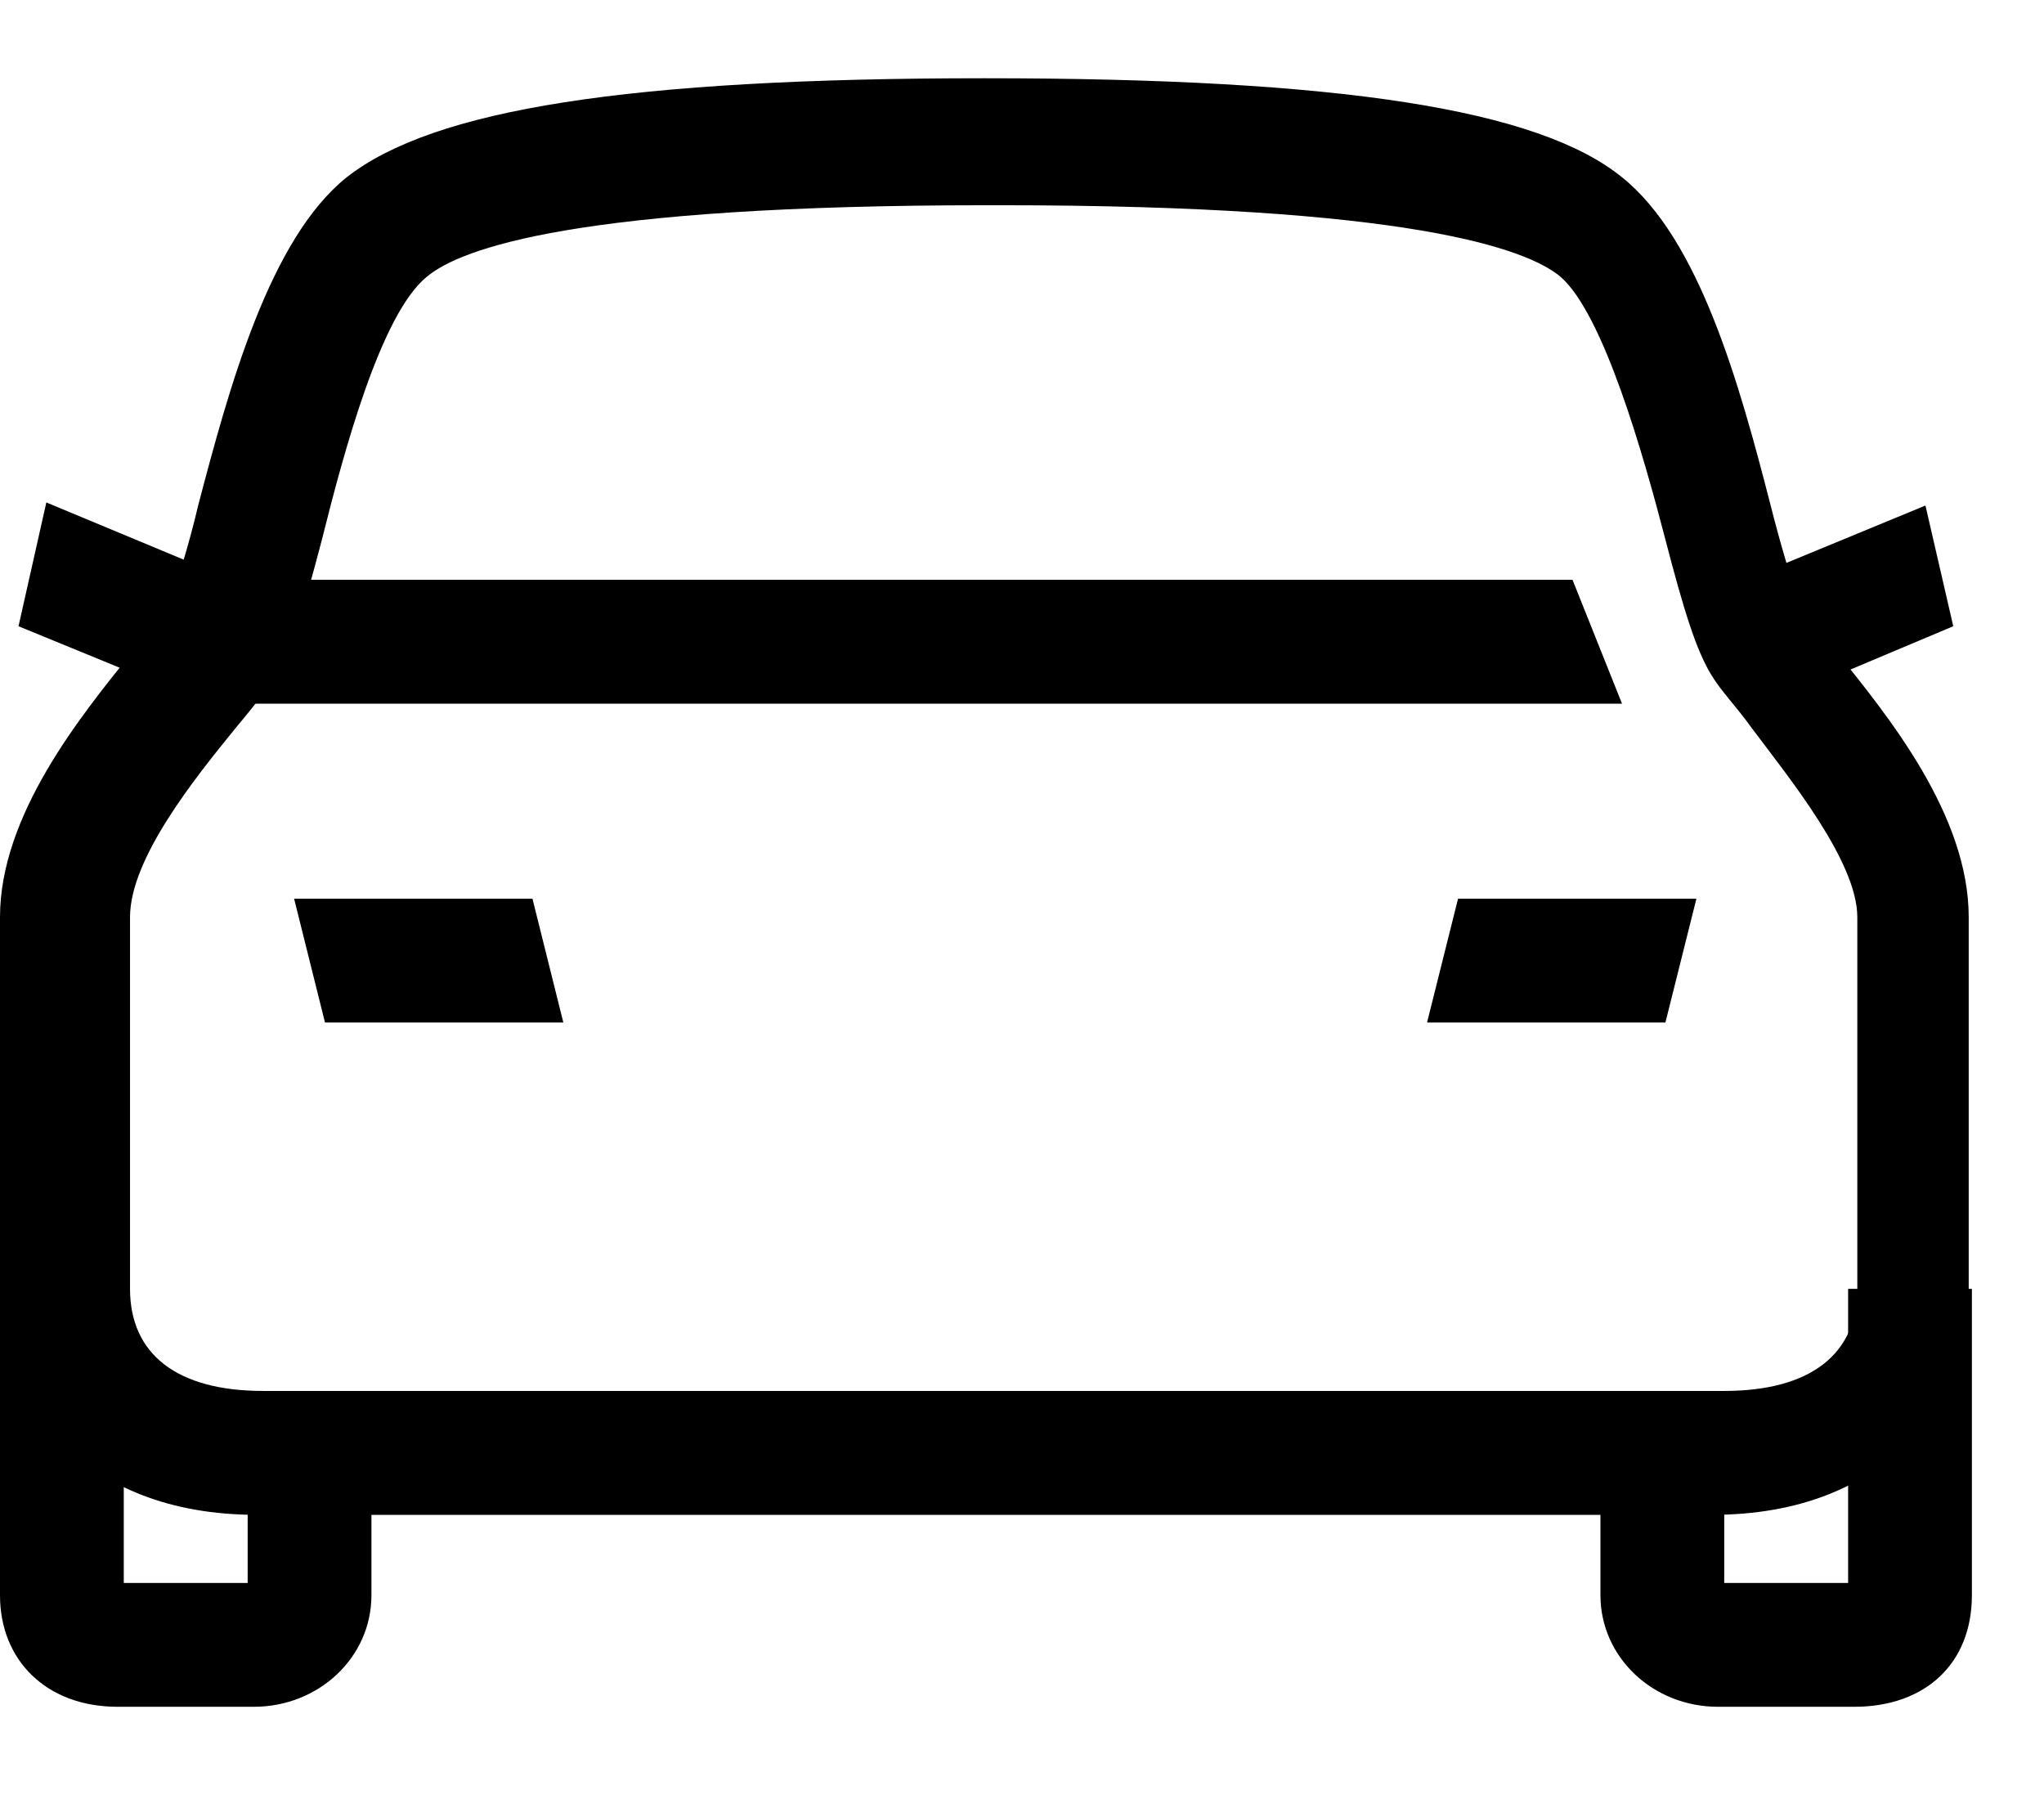
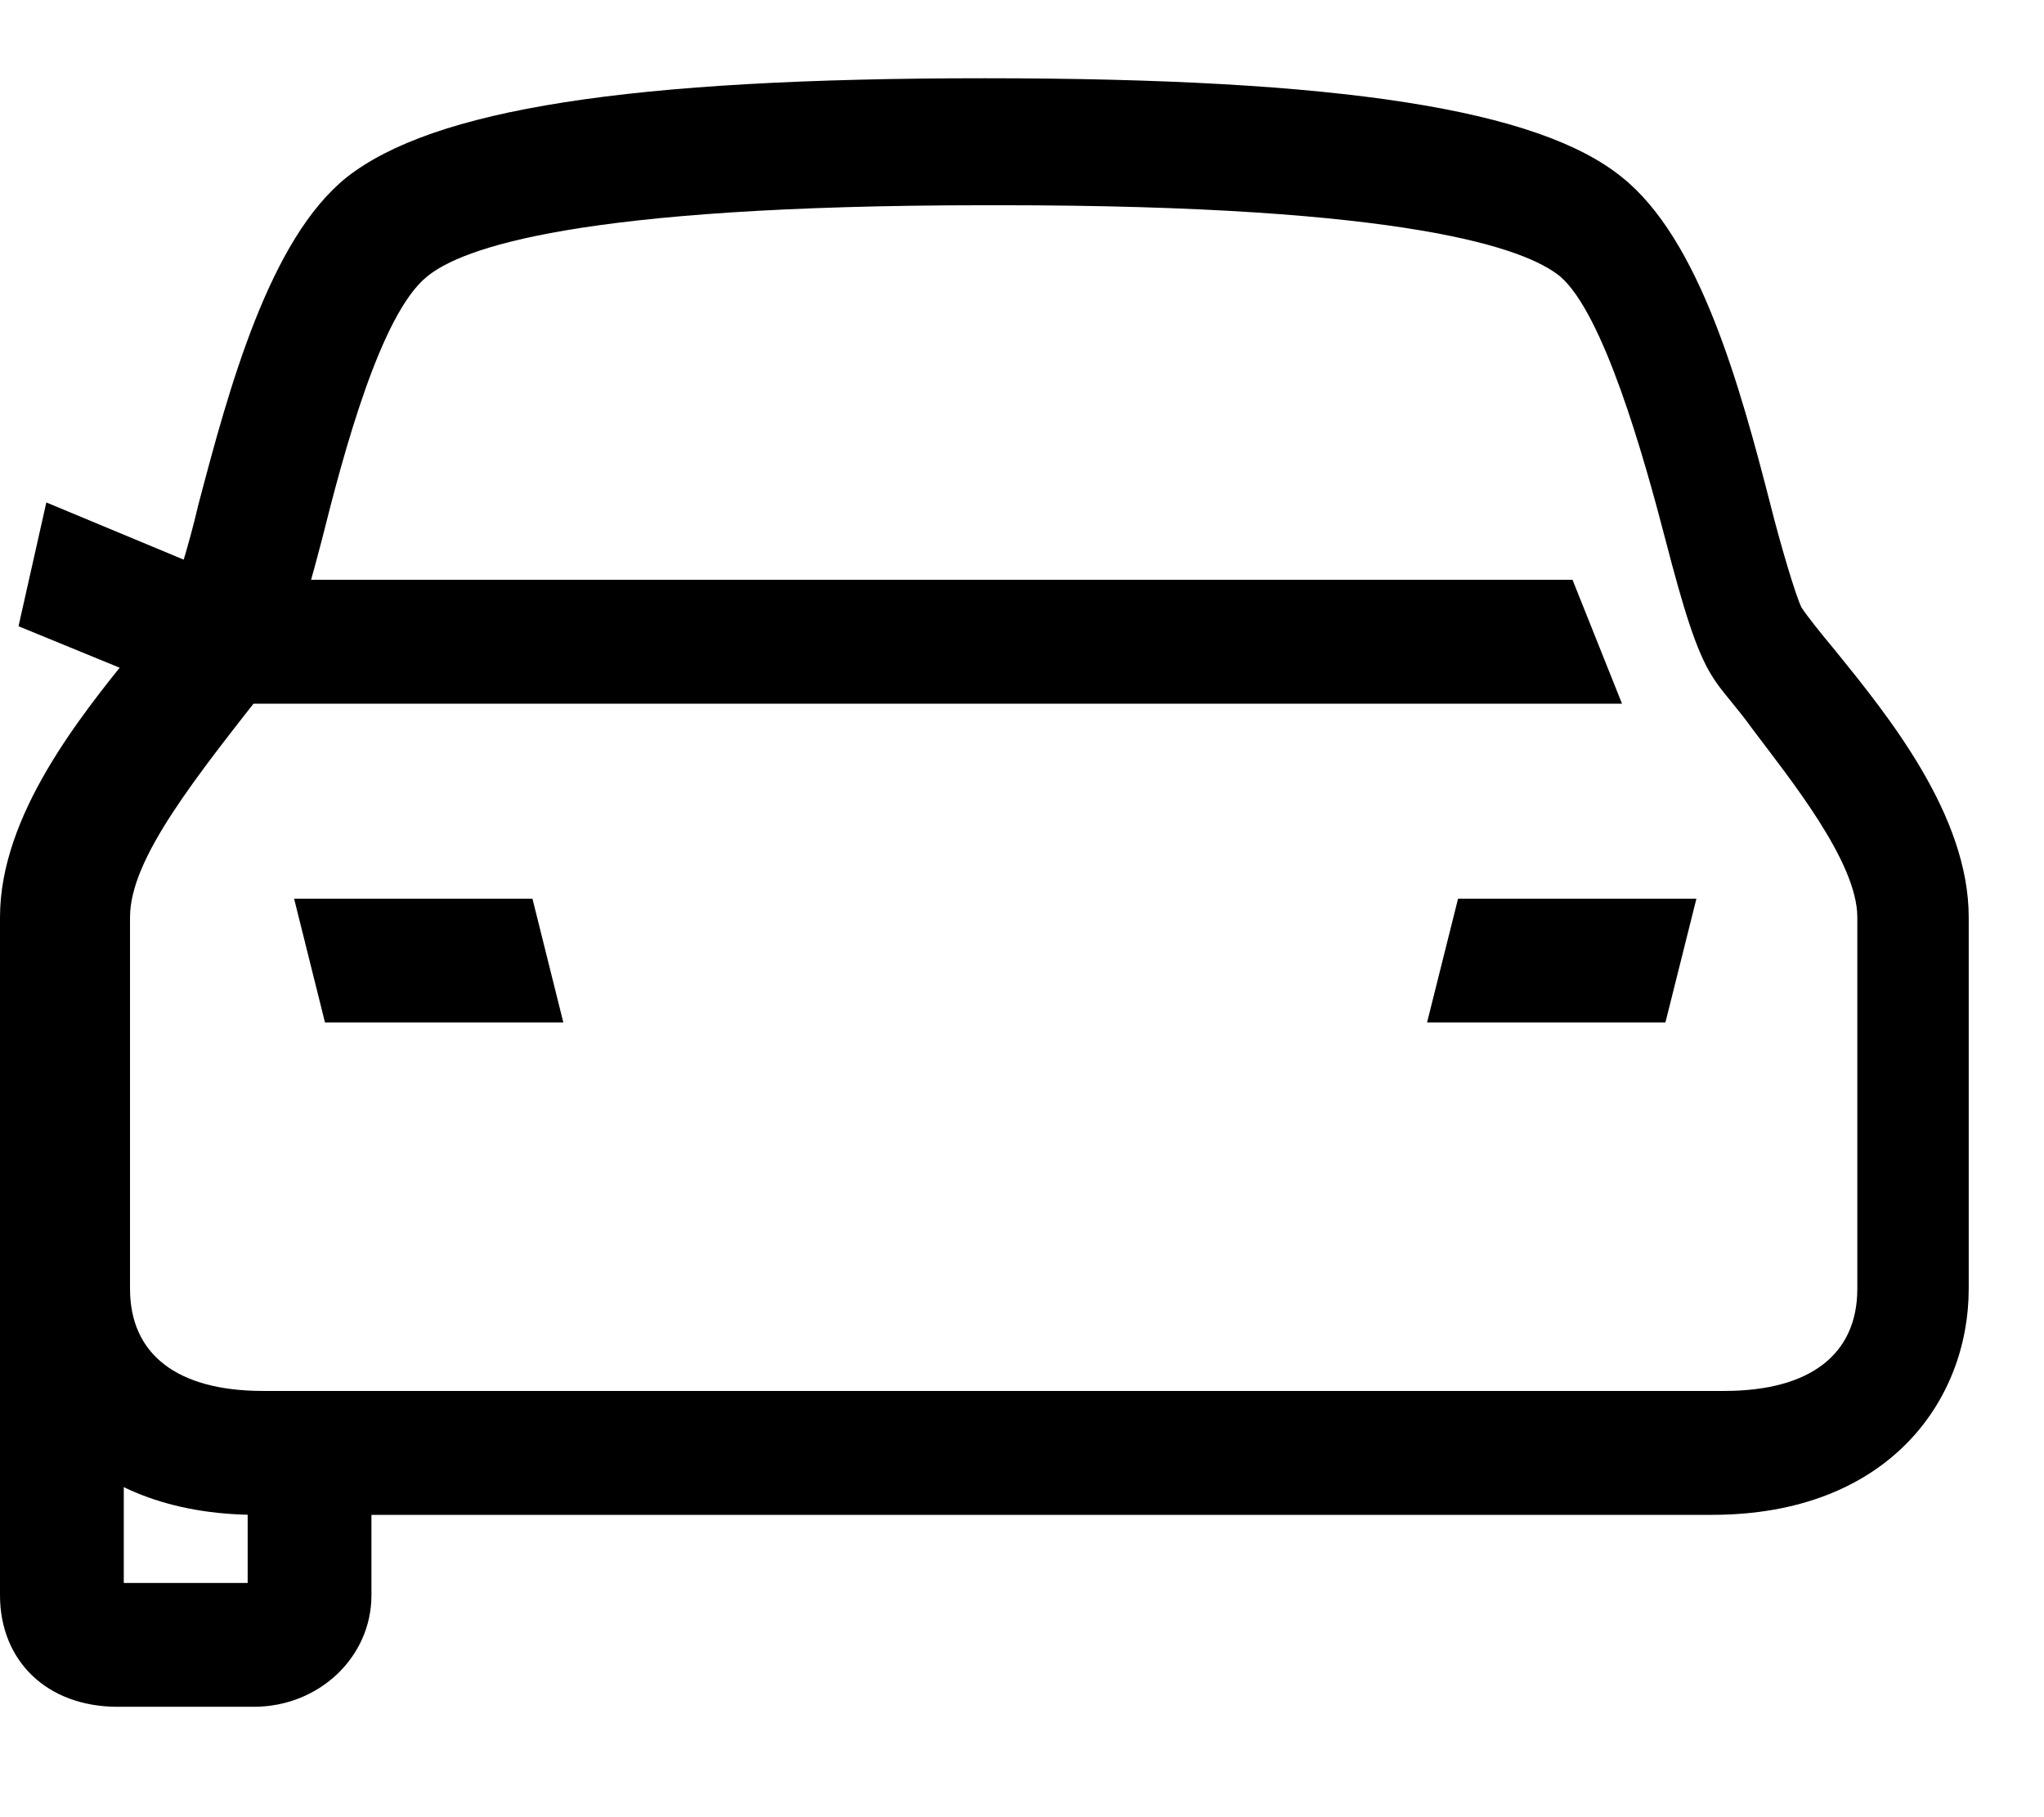
<svg xmlns="http://www.w3.org/2000/svg" width="18" height="16" viewBox="0 0 18 16" fill="none">
-   <path d="M16.356 15.028H15.13C14.557 15.028 14.094 14.592 14.094 14.046V12.793H15.184V13.938H16.275V11.348H17.365V14.046C17.365 14.646 16.956 15.028 16.329 15.028H16.356Z" fill="black" />
-   <path d="M15.129 13.338H2.263C0.709 13.338 0 12.329 0 11.348V8.076C0 7.177 0.709 6.305 1.172 5.732C1.281 5.596 1.418 5.432 1.472 5.35C1.527 5.241 1.663 4.805 1.745 4.451C2.017 3.415 2.372 2.106 3.053 1.561C3.816 0.962 5.534 0.689 8.669 0.689C11.804 0.689 13.548 0.962 14.284 1.561C14.966 2.106 15.32 3.388 15.593 4.451C15.675 4.778 15.811 5.241 15.865 5.35C15.92 5.432 16.029 5.569 16.165 5.732C16.629 6.305 17.337 7.177 17.337 8.076V11.348C17.337 12.329 16.629 13.338 15.075 13.338H15.129ZM8.696 1.807C5.07 1.807 4.062 2.188 3.762 2.434C3.353 2.761 3.026 3.987 2.835 4.751C2.671 5.378 2.562 5.732 2.426 5.95C2.344 6.086 2.208 6.25 2.072 6.414C1.717 6.85 1.145 7.559 1.145 8.076V11.348C1.145 11.92 1.554 12.247 2.317 12.247H15.184C15.947 12.247 16.356 11.92 16.356 11.348V8.076C16.356 7.586 15.756 6.85 15.429 6.414C15.293 6.223 15.157 6.086 15.075 5.95C14.939 5.732 14.829 5.378 14.666 4.751C14.475 4.015 14.121 2.761 13.739 2.434C13.439 2.188 12.403 1.807 8.805 1.807H8.696Z" fill="black" />
+   <path d="M15.129 13.338H2.263C0.709 13.338 0 12.329 0 11.348V8.076C0 7.177 0.709 6.305 1.172 5.732C1.281 5.596 1.418 5.432 1.472 5.35C1.527 5.241 1.663 4.805 1.745 4.451C2.017 3.415 2.372 2.106 3.053 1.561C3.816 0.962 5.534 0.689 8.669 0.689C11.804 0.689 13.548 0.962 14.284 1.561C14.966 2.106 15.32 3.388 15.593 4.451C15.675 4.778 15.811 5.241 15.865 5.35C15.92 5.432 16.029 5.569 16.165 5.732C16.629 6.305 17.337 7.177 17.337 8.076V11.348C17.337 12.329 16.629 13.338 15.075 13.338H15.129ZM8.696 1.807C5.07 1.807 4.062 2.188 3.762 2.434C3.353 2.761 3.026 3.987 2.835 4.751C2.671 5.378 2.562 5.732 2.426 5.95C1.717 6.85 1.145 7.559 1.145 8.076V11.348C1.145 11.92 1.554 12.247 2.317 12.247H15.184C15.947 12.247 16.356 11.92 16.356 11.348V8.076C16.356 7.586 15.756 6.85 15.429 6.414C15.293 6.223 15.157 6.086 15.075 5.95C14.939 5.732 14.829 5.378 14.666 4.751C14.475 4.015 14.121 2.761 13.739 2.434C13.439 2.188 12.403 1.807 8.805 1.807H8.696Z" fill="black" />
  <path d="M2.263 15.028H1.036C0.409 15.028 0 14.619 0 14.046V11.348H1.09V13.938H2.181V12.793H3.271V14.046C3.271 14.592 2.808 15.028 2.235 15.028H2.263Z" fill="black" />
-   <path d="M16.956 4.451L15.238 5.16L15.647 6.168L17.201 5.514L16.956 4.451Z" fill="black" />
  <path d="M2.862 9.003H4.961L4.689 7.913H2.59L2.862 9.003Z" fill="black" />
  <path d="M14.666 9.003H12.567L12.84 7.913H14.939L14.666 9.003Z" fill="black" />
  <path d="M13.848 5.105H2.044L0.408 4.424L0.163 5.514L1.826 6.196H14.284L13.848 5.105Z" fill="black" />
</svg>